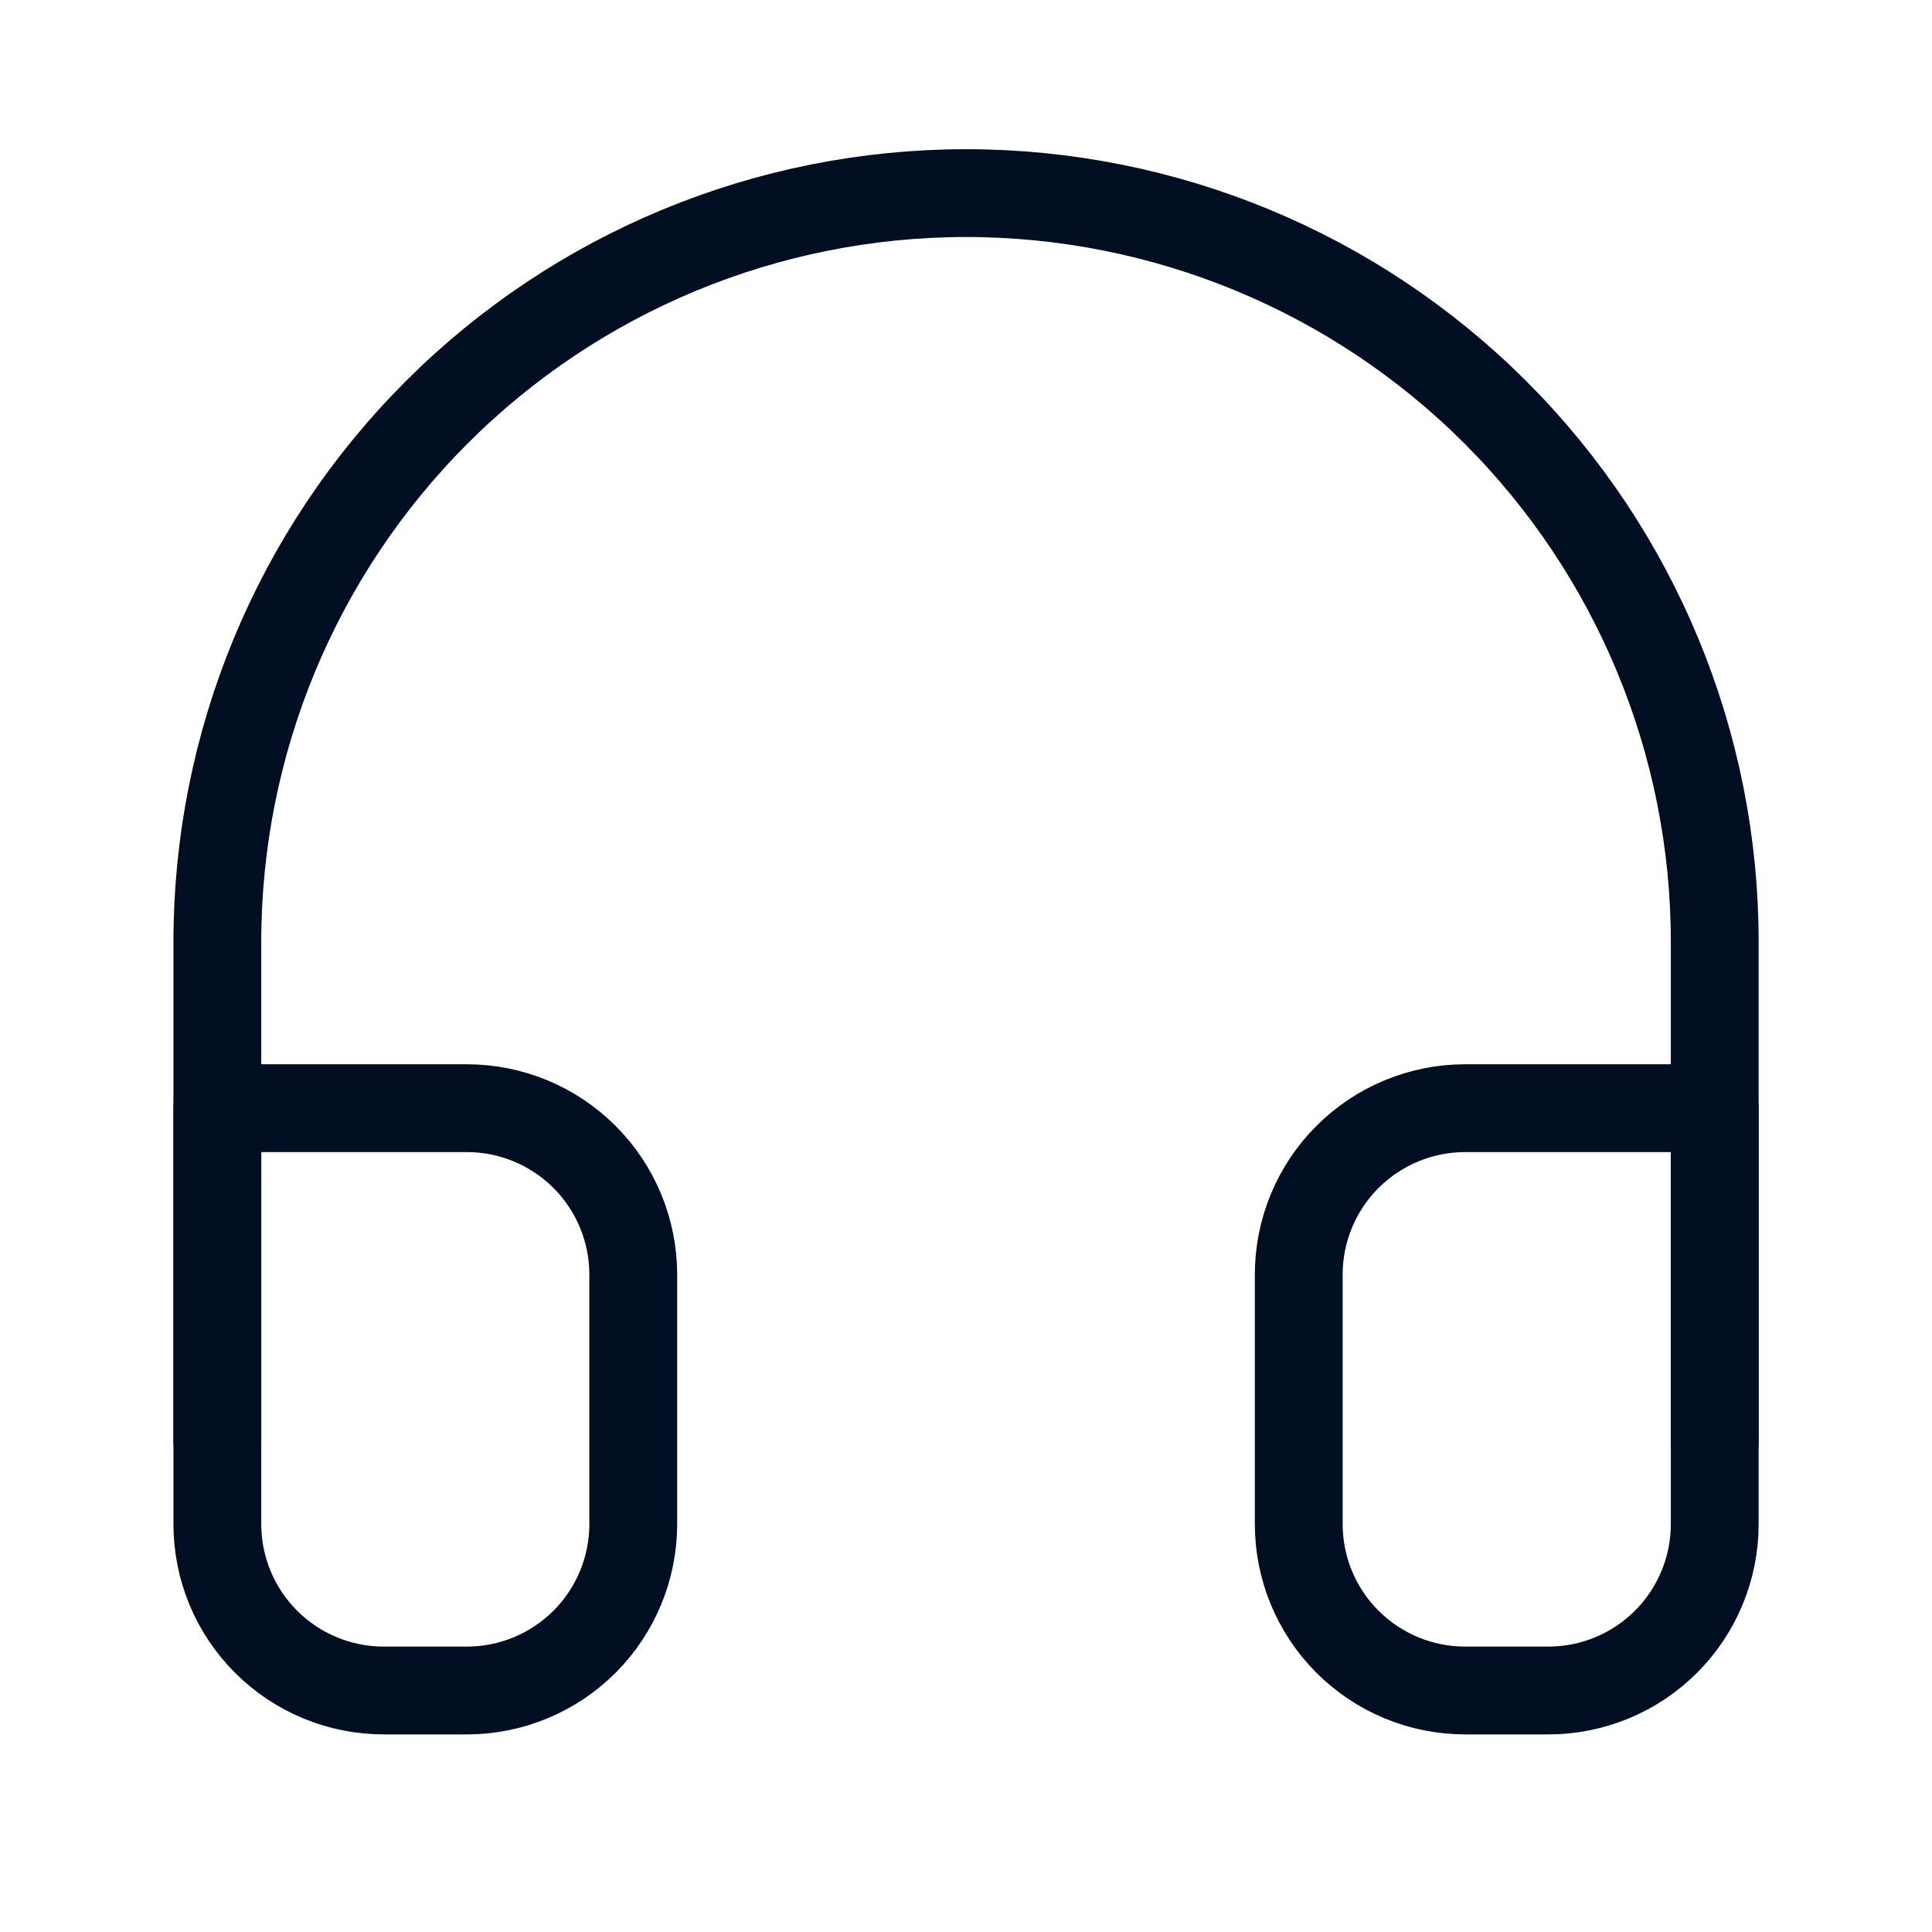
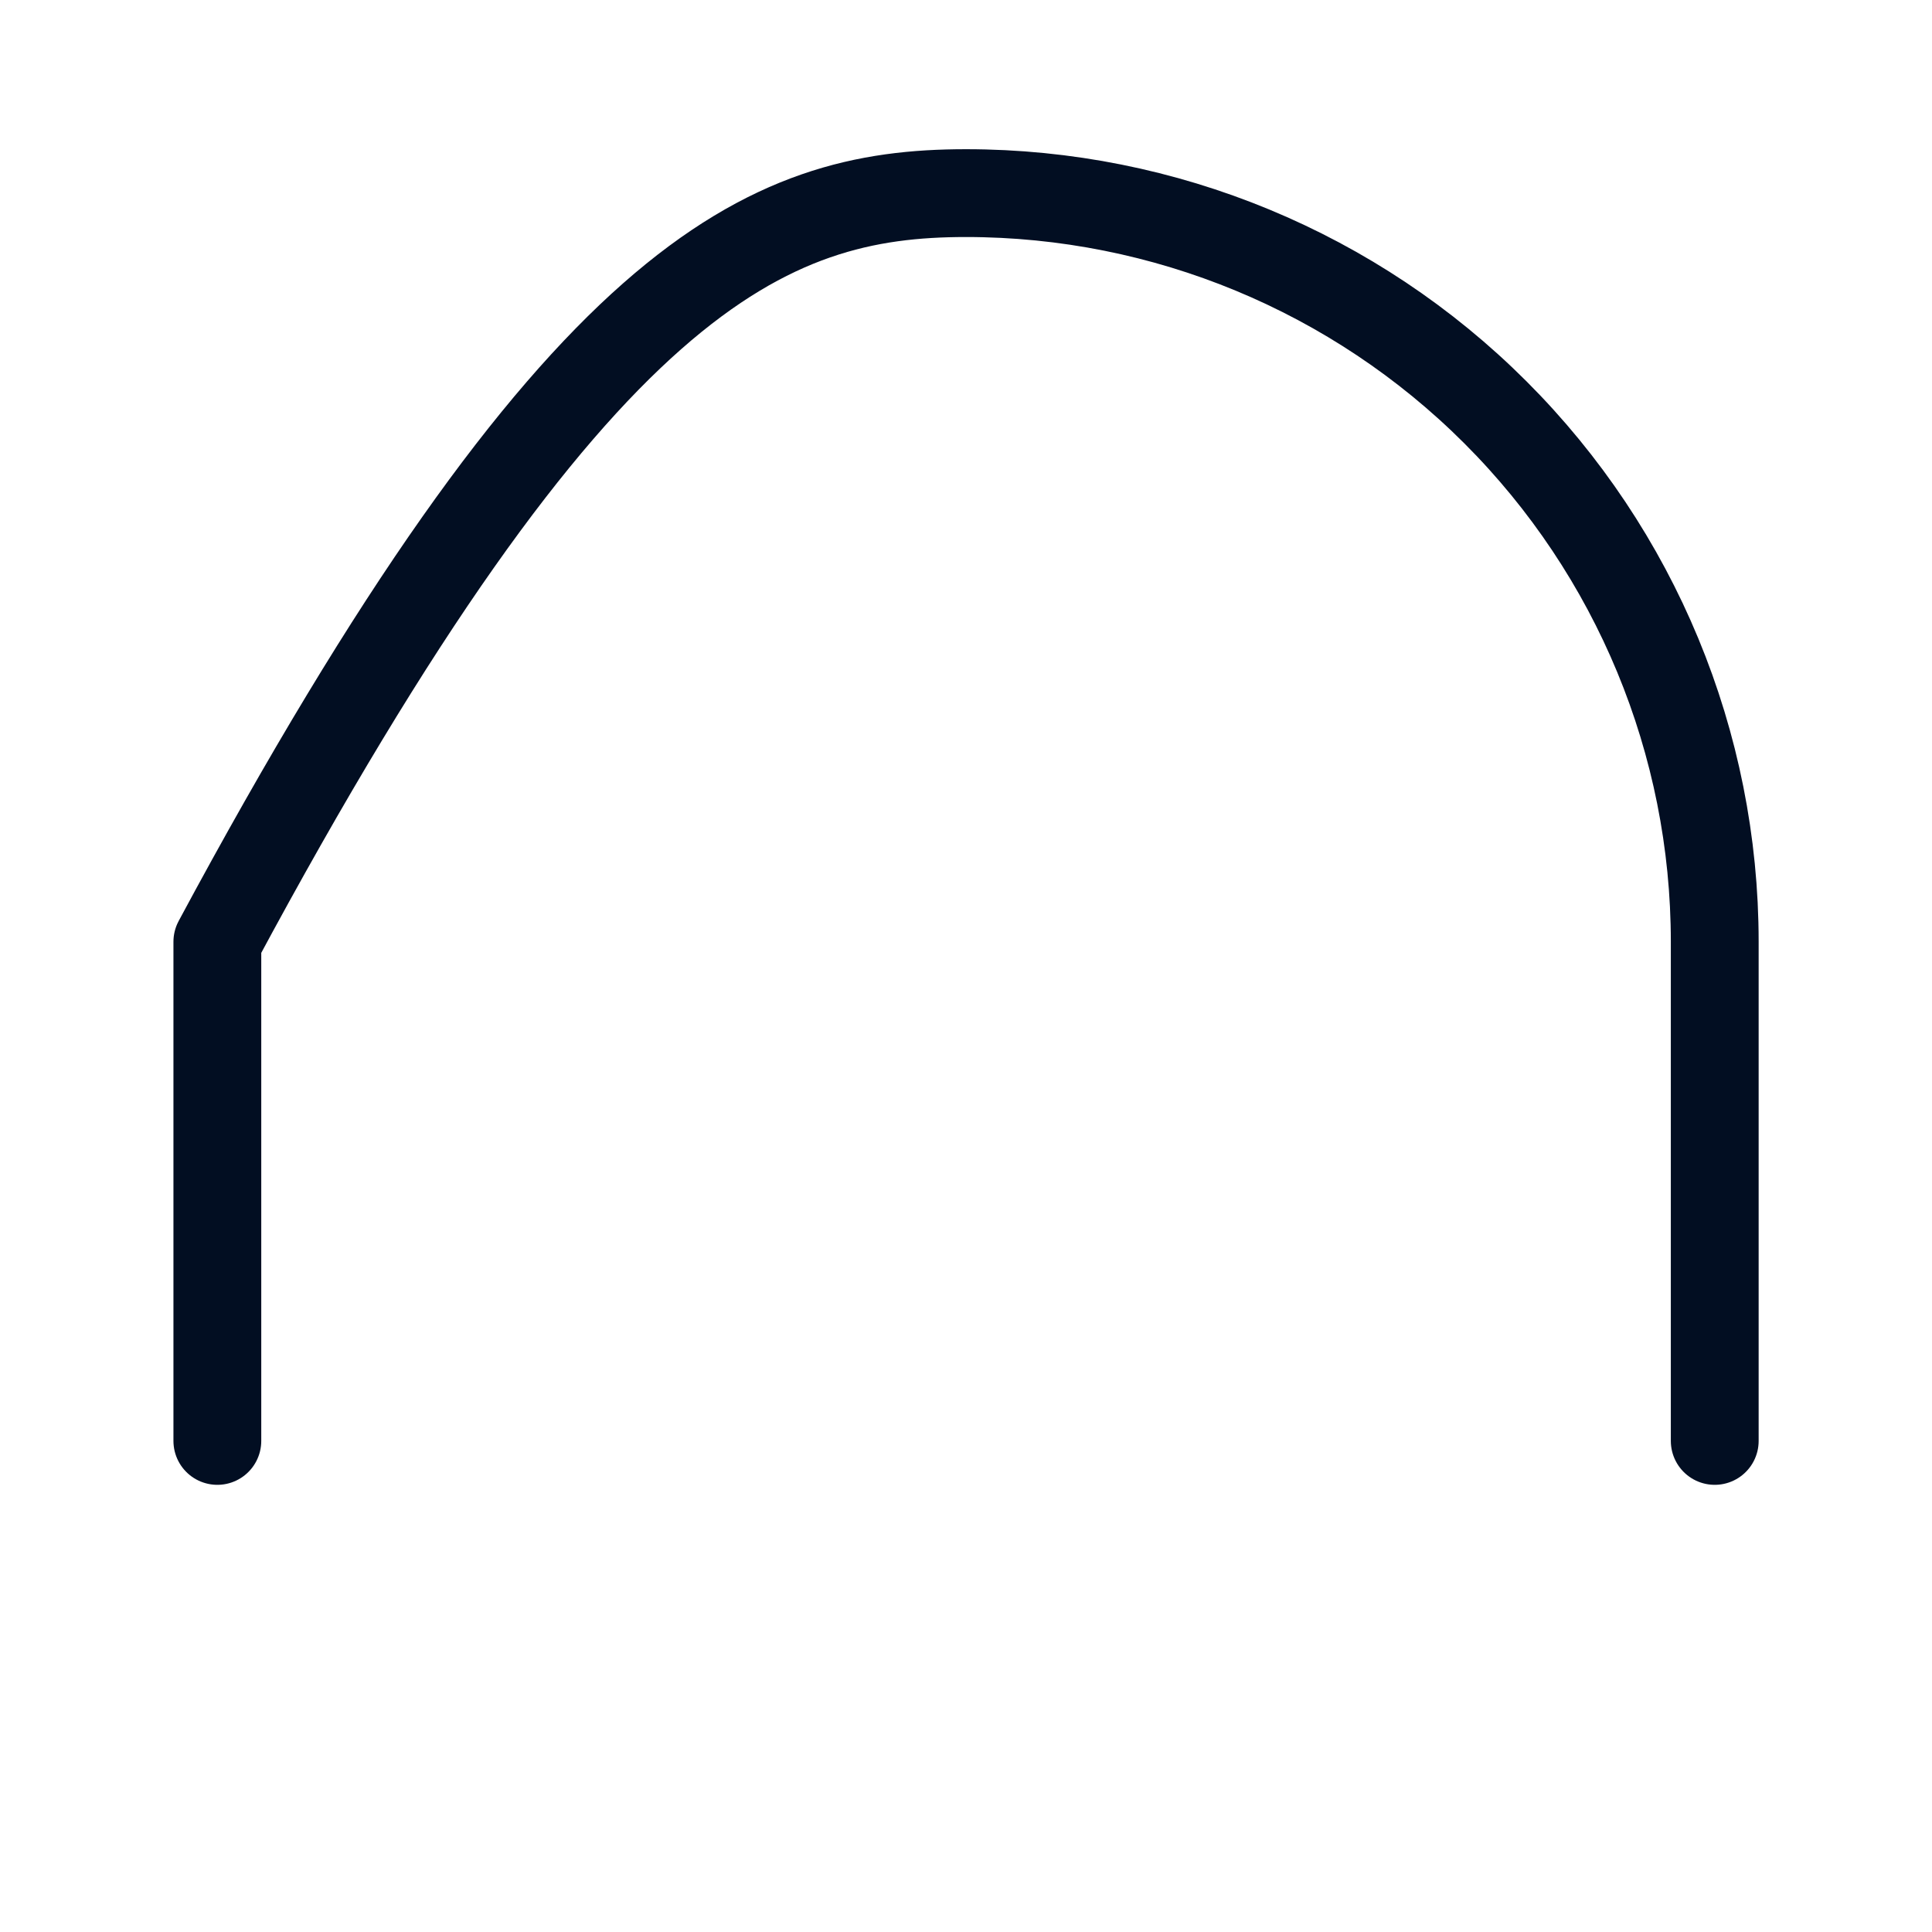
<svg xmlns="http://www.w3.org/2000/svg" width="22" height="22" viewBox="0 0 22 22" fill="none">
-   <path d="M2.475 16.408V10.724C2.475 8.463 3.373 6.295 4.972 4.696C6.571 3.097 8.739 2.199 11 2.199C13.261 2.199 15.43 3.097 17.029 4.696C18.628 6.295 19.526 8.463 19.526 10.724V16.408" stroke="#020E22" stroke-linecap="round" stroke-linejoin="round" />
-   <path d="M19.526 17.355C19.526 17.858 19.326 18.34 18.971 18.695C18.616 19.05 18.134 19.25 17.631 19.25H16.684C16.181 19.25 15.7 19.05 15.344 18.695C14.989 18.34 14.789 17.858 14.789 17.355V14.514C14.789 14.011 14.989 13.529 15.344 13.174C15.7 12.819 16.181 12.619 16.684 12.619H19.526V17.355ZM2.475 17.355C2.475 17.858 2.674 18.34 3.03 18.695C3.385 19.05 3.867 19.25 4.369 19.25H5.316C5.819 19.25 6.301 19.05 6.656 18.695C7.011 18.34 7.211 17.858 7.211 17.355V14.514C7.211 14.011 7.011 13.529 6.656 13.174C6.301 12.819 5.819 12.619 5.316 12.619H2.475V17.355Z" stroke="#020E22" stroke-linecap="round" stroke-linejoin="round" />
+   <path d="M2.475 16.408V10.724C6.571 3.097 8.739 2.199 11 2.199C13.261 2.199 15.43 3.097 17.029 4.696C18.628 6.295 19.526 8.463 19.526 10.724V16.408" stroke="#020E22" stroke-linecap="round" stroke-linejoin="round" />
</svg>